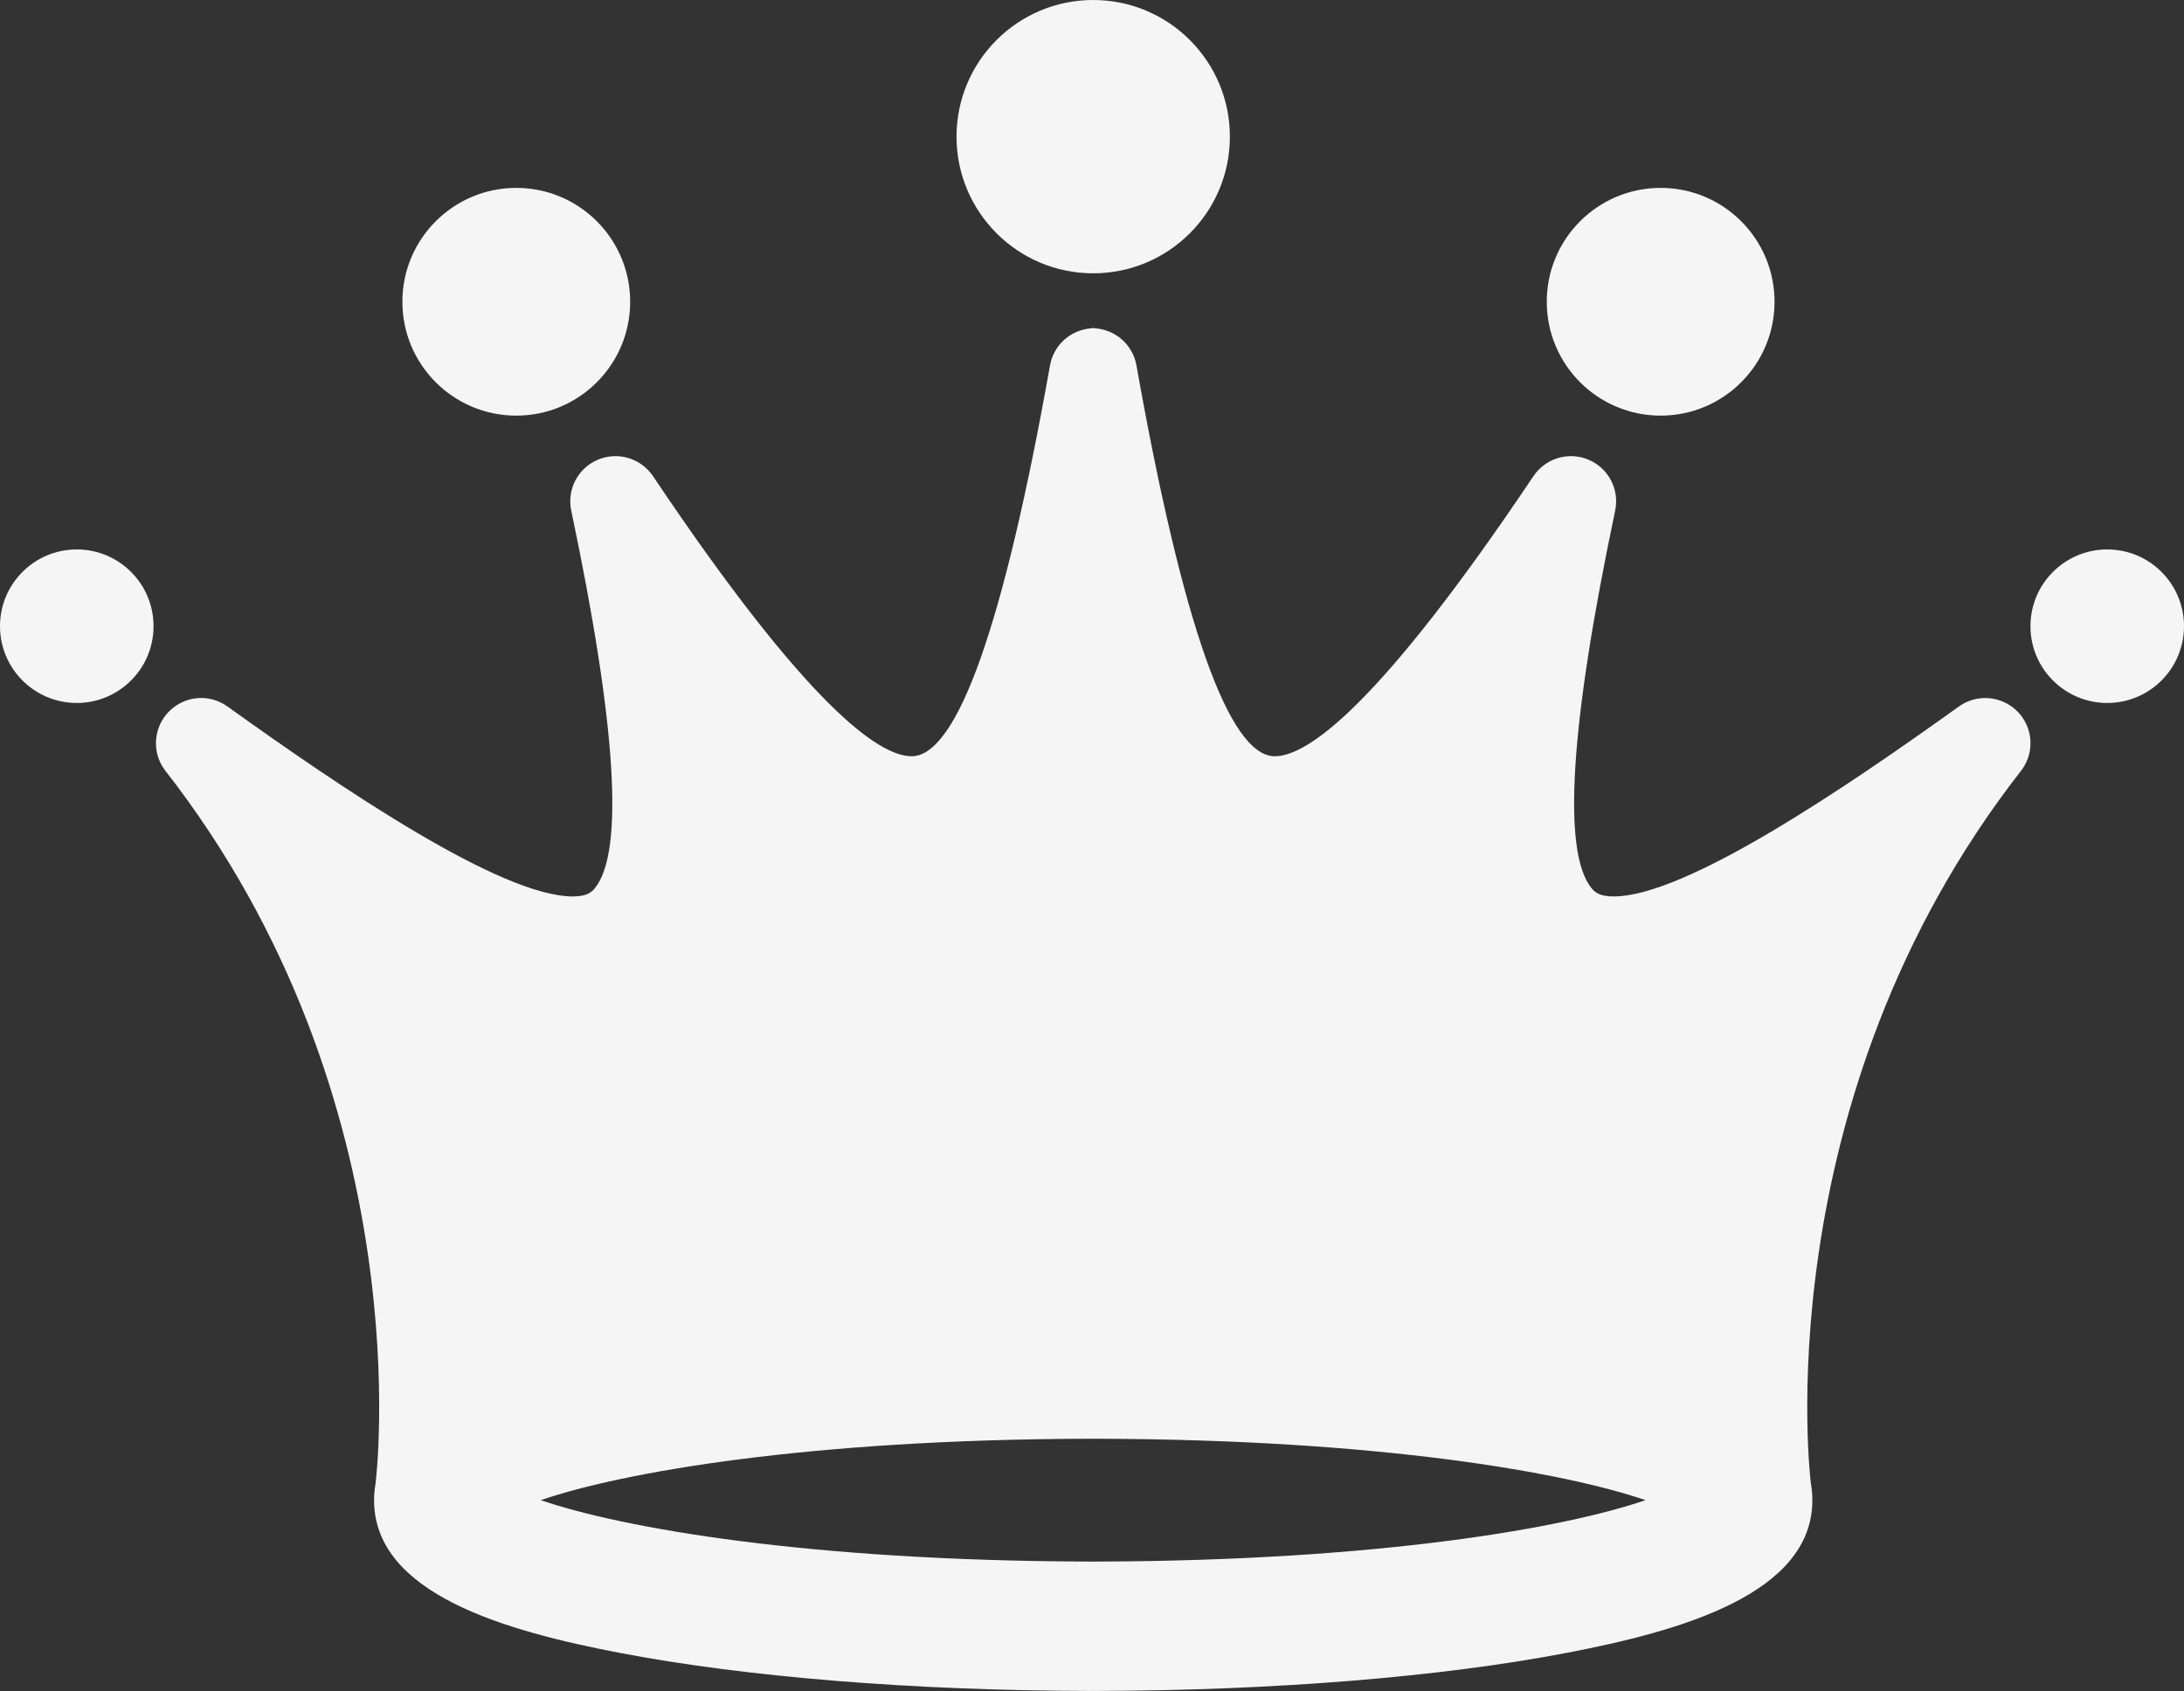
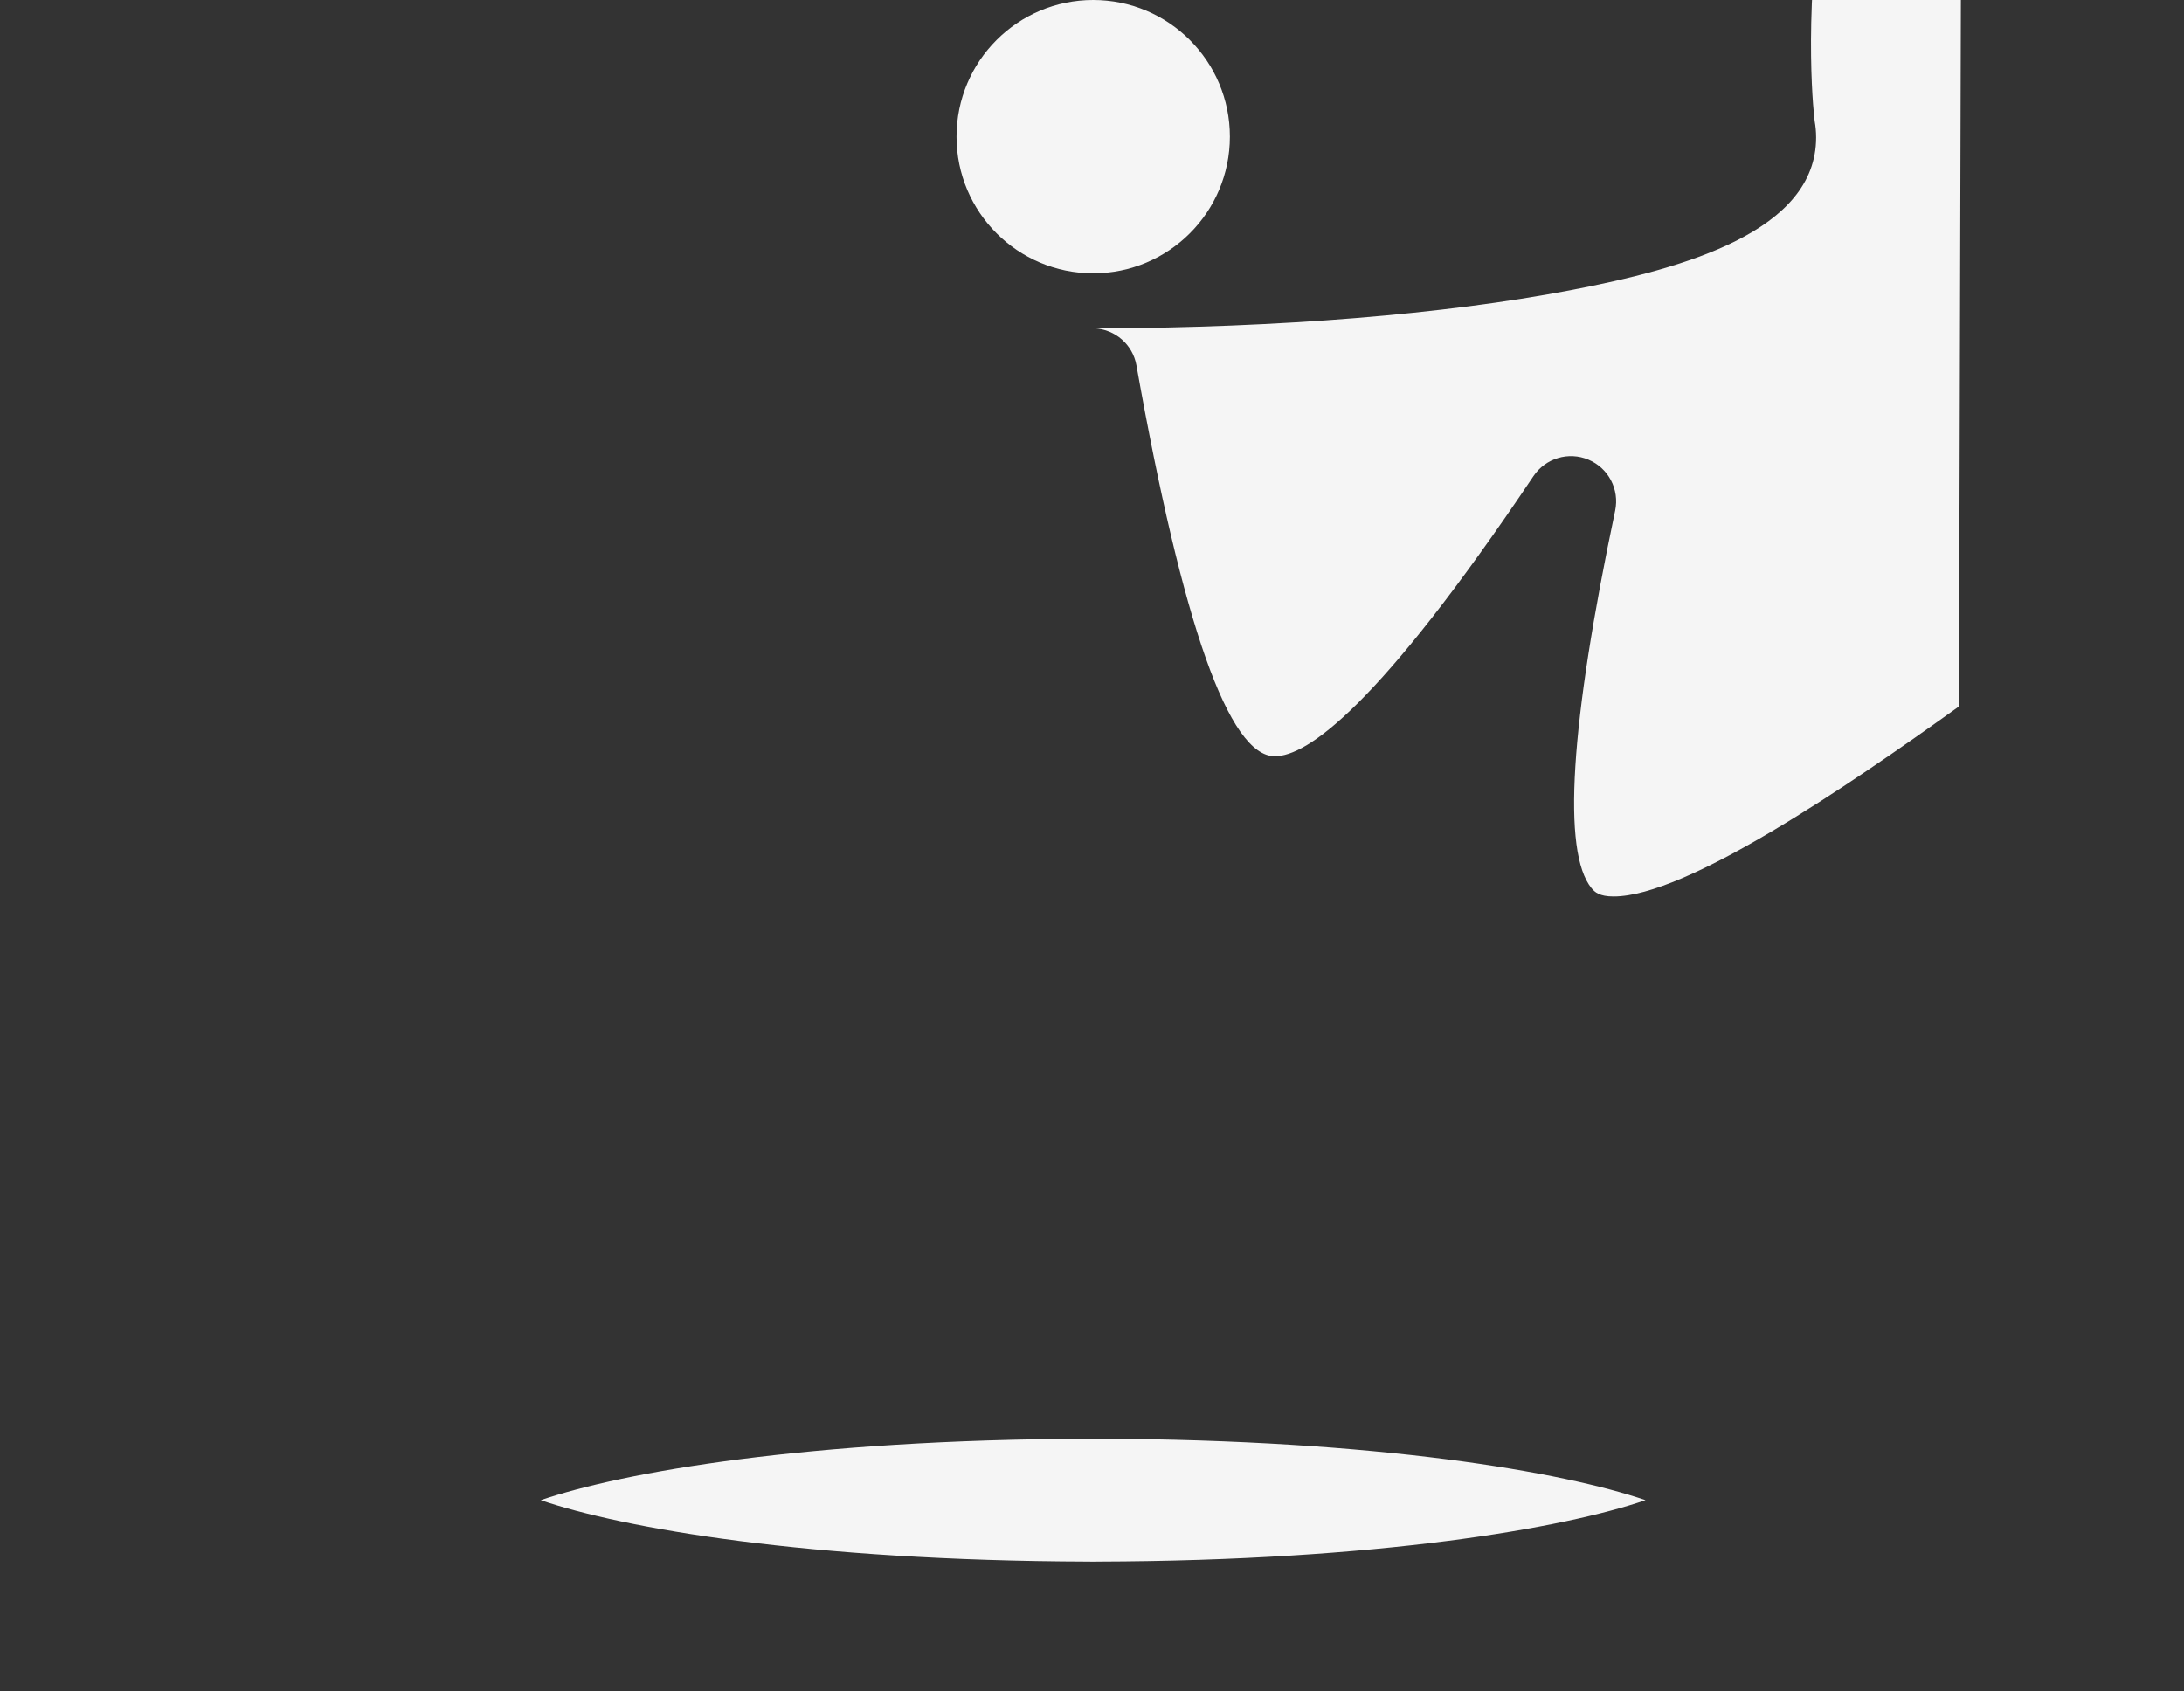
<svg xmlns="http://www.w3.org/2000/svg" xmlns:ns1="http://sodipodi.sourceforge.net/DTD/sodipodi-0.dtd" xmlns:ns2="http://www.inkscape.org/namespaces/inkscape" version="1.1" id="Capa_1" x="0px" y="0px" width="94.5" height="73.18" viewBox="0 0 94.5 73.18" xml:space="preserve" ns1:docname="crown.svg" ns2:version="1.2.1 (1:1.2.1+202210291243+9c6d41e410)">
  <rect x="0" y="0" width="94.5" height="73.18" fill="#333333" stroke="none" />
  <defs id="defs4799" />
  <ns1:namedview id="namedview4797" pagecolor="#ffffff" bordercolor="#000000" borderopacity="0.25" ns2:showpageshadow="2" ns2:pageopacity="0.0" ns2:pagecheckerboard="0" ns2:deskcolor="#d1d1d1" showgrid="false" ns2:zoom="8.3386243" ns2:cx="47.369924" ns2:cy="36.636739" ns2:window-width="1846" ns2:window-height="1016" ns2:window-x="0" ns2:window-y="0" ns2:window-maximized="1" ns2:current-layer="Capa_1" />
  <g id="g4764" style="fill:#f5f5f5;fill-opacity:1" transform="translate(0,-10.659)">
    <g id="Layer_1_17_" style="fill:#f5f5f5;fill-opacity:1">
      <g id="g4761" style="fill:#f5f5f5;fill-opacity:1">
        <g id="g4729" style="fill:#f5f5f5;fill-opacity:1">
          <g id="g4727" style="fill:#f5f5f5;fill-opacity:1">
-             <path d="m 84.762,41.232 c -4.92,3.529 -11.826,8.222 -14.941,8.222 -0.617,0 -0.815,-0.186 -0.959,-0.361 -1.272,-1.568 -0.928,-7.066 1.025,-16.335 0.193,-0.918 -0.291,-1.841 -1.152,-2.204 -0.861,-0.365 -1.861,-0.066 -2.383,0.71 -6.721,10.021 -9.799,12.123 -11.194,12.123 -1.979,0 -3.99,-5.692 -5.986,-16.92 -0.159,-0.896 -0.915,-1.549 -1.813,-1.601 v -0.011 c -0.019,0 -0.037,0.004 -0.056,0.004 -0.019,0 -0.04,-0.004 -0.058,-0.004 v 0.011 c -0.895,0.052 -1.649,0.705 -1.811,1.601 -1.998,11.228 -4.011,16.92 -5.988,16.92 -1.396,0 -4.472,-2.103 -11.192,-12.123 -0.521,-0.776 -1.521,-1.075 -2.384,-0.71 -0.862,0.363 -1.346,1.286 -1.152,2.204 1.952,9.269 2.299,14.767 1.024,16.335 -0.141,0.176 -0.342,0.361 -0.958,0.361 -3.115,0 -10.021,-4.692 -14.943,-8.222 -0.778,-0.559 -1.845,-0.468 -2.52,0.209 -0.676,0.674 -0.765,1.741 -0.207,2.52 11.253,14.392 9.135,30.91 9.135,30.91 -0.041,0.229 -0.063,0.463 -0.063,0.709 0,4.058 5.682,5.664 10.631,6.61 5.453,1.045 12.635,1.627 20.266,1.647 v 0.002 c 0.073,0 0.147,0 0.22,-0.002 0.073,0.002 0.146,0.002 0.221,0.002 v -0.002 c 7.629,-0.021 14.812,-0.603 20.263,-1.647 4.95,-0.946 10.633,-2.555 10.633,-6.61 0,-0.246 -0.022,-0.479 -0.063,-0.709 0,0 -2.117,-16.521 9.134,-30.91 0.559,-0.778 0.471,-1.846 -0.205,-2.52 -0.679,-0.675 -1.744,-0.767 -2.524,-0.209 z m -37.24,37.006 h -0.015 c -0.07,0 -0.137,0.003 -0.206,0.003 -0.07,0 -0.135,-0.003 -0.205,-0.003 H 47.081 C 34.954,78.203 26.937,76.792 23.399,75.581 26.937,74.368 34.954,72.957 47.081,72.923 h 0.029 c 0.063,0 0.126,0 0.19,0 0.064,0 0.124,0 0.19,0 h 0.03 c 12.126,0.034 20.142,1.445 23.681,2.658 -3.537,1.211 -11.553,2.622 -23.679,2.657 z" id="path4725" style="fill:#f5f5f5;fill-opacity:1" />
+             <path d="m 84.762,41.232 c -4.92,3.529 -11.826,8.222 -14.941,8.222 -0.617,0 -0.815,-0.186 -0.959,-0.361 -1.272,-1.568 -0.928,-7.066 1.025,-16.335 0.193,-0.918 -0.291,-1.841 -1.152,-2.204 -0.861,-0.365 -1.861,-0.066 -2.383,0.71 -6.721,10.021 -9.799,12.123 -11.194,12.123 -1.979,0 -3.99,-5.692 -5.986,-16.92 -0.159,-0.896 -0.915,-1.549 -1.813,-1.601 v -0.011 c -0.019,0 -0.037,0.004 -0.056,0.004 -0.019,0 -0.04,-0.004 -0.058,-0.004 v 0.011 v 0.002 c 0.073,0 0.147,0 0.22,-0.002 0.073,0.002 0.146,0.002 0.221,0.002 v -0.002 c 7.629,-0.021 14.812,-0.603 20.263,-1.647 4.95,-0.946 10.633,-2.555 10.633,-6.61 0,-0.246 -0.022,-0.479 -0.063,-0.709 0,0 -2.117,-16.521 9.134,-30.91 0.559,-0.778 0.471,-1.846 -0.205,-2.52 -0.679,-0.675 -1.744,-0.767 -2.524,-0.209 z m -37.24,37.006 h -0.015 c -0.07,0 -0.137,0.003 -0.206,0.003 -0.07,0 -0.135,-0.003 -0.205,-0.003 H 47.081 C 34.954,78.203 26.937,76.792 23.399,75.581 26.937,74.368 34.954,72.957 47.081,72.923 h 0.029 c 0.063,0 0.126,0 0.19,0 0.064,0 0.124,0 0.19,0 h 0.03 c 12.126,0.034 20.142,1.445 23.681,2.658 -3.537,1.211 -11.553,2.622 -23.679,2.657 z" id="path4725" style="fill:#f5f5f5;fill-opacity:1" />
          </g>
        </g>
        <g id="g4735" style="fill:#f5f5f5;fill-opacity:1">
          <g id="g4733" style="fill:#f5f5f5;fill-opacity:1">
            <circle cx="47.302" cy="16.573" r="5.914" id="circle4731" style="fill:#f5f5f5;fill-opacity:1" />
          </g>
        </g>
        <g id="g4741" style="fill:#f5f5f5;fill-opacity:1">
          <g id="g4739" style="fill:#f5f5f5;fill-opacity:1">
-             <circle cx="22.339" cy="23.718" r="4.928" id="circle4737" style="fill:#f5f5f5;fill-opacity:1" />
-           </g>
+             </g>
        </g>
        <g id="g4747" style="fill:#f5f5f5;fill-opacity:1">
          <g id="g4745" style="fill:#f5f5f5;fill-opacity:1">
-             <circle cx="71.855" cy="23.718" r="4.928" id="circle4743" style="fill:#f5f5f5;fill-opacity:1" />
-           </g>
+             </g>
        </g>
        <g id="g4753" style="fill:#f5f5f5;fill-opacity:1">
          <g id="g4751" style="fill:#f5f5f5;fill-opacity:1">
-             <circle cx="3.322" cy="37.759" r="3.322" id="circle4749" style="fill:#f5f5f5;fill-opacity:1" />
-           </g>
+             </g>
        </g>
        <g id="g4759" style="fill:#f5f5f5;fill-opacity:1">
          <g id="g4757" style="fill:#f5f5f5;fill-opacity:1">
-             <circle cx="91.178" cy="37.759" r="3.322" id="circle4755" style="fill:#f5f5f5;fill-opacity:1" />
-           </g>
+             </g>
        </g>
      </g>
    </g>
  </g>
  <g id="g4766" transform="translate(0,-10.659)">
</g>
  <g id="g4768" transform="translate(0,-10.659)">
</g>
  <g id="g4770" transform="translate(0,-10.659)">
</g>
  <g id="g4772" transform="translate(0,-10.659)">
</g>
  <g id="g4774" transform="translate(0,-10.659)">
</g>
  <g id="g4776" transform="translate(0,-10.659)">
</g>
  <g id="g4778" transform="translate(0,-10.659)">
</g>
  <g id="g4780" transform="translate(0,-10.659)">
</g>
  <g id="g4782" transform="translate(0,-10.659)">
</g>
  <g id="g4784" transform="translate(0,-10.659)">
</g>
  <g id="g4786" transform="translate(0,-10.659)">
</g>
  <g id="g4788" transform="translate(0,-10.659)">
</g>
  <g id="g4790" transform="translate(0,-10.659)">
</g>
  <g id="g4792" transform="translate(0,-10.659)">
</g>
  <g id="g4794" transform="translate(0,-10.659)">
</g>
</svg>